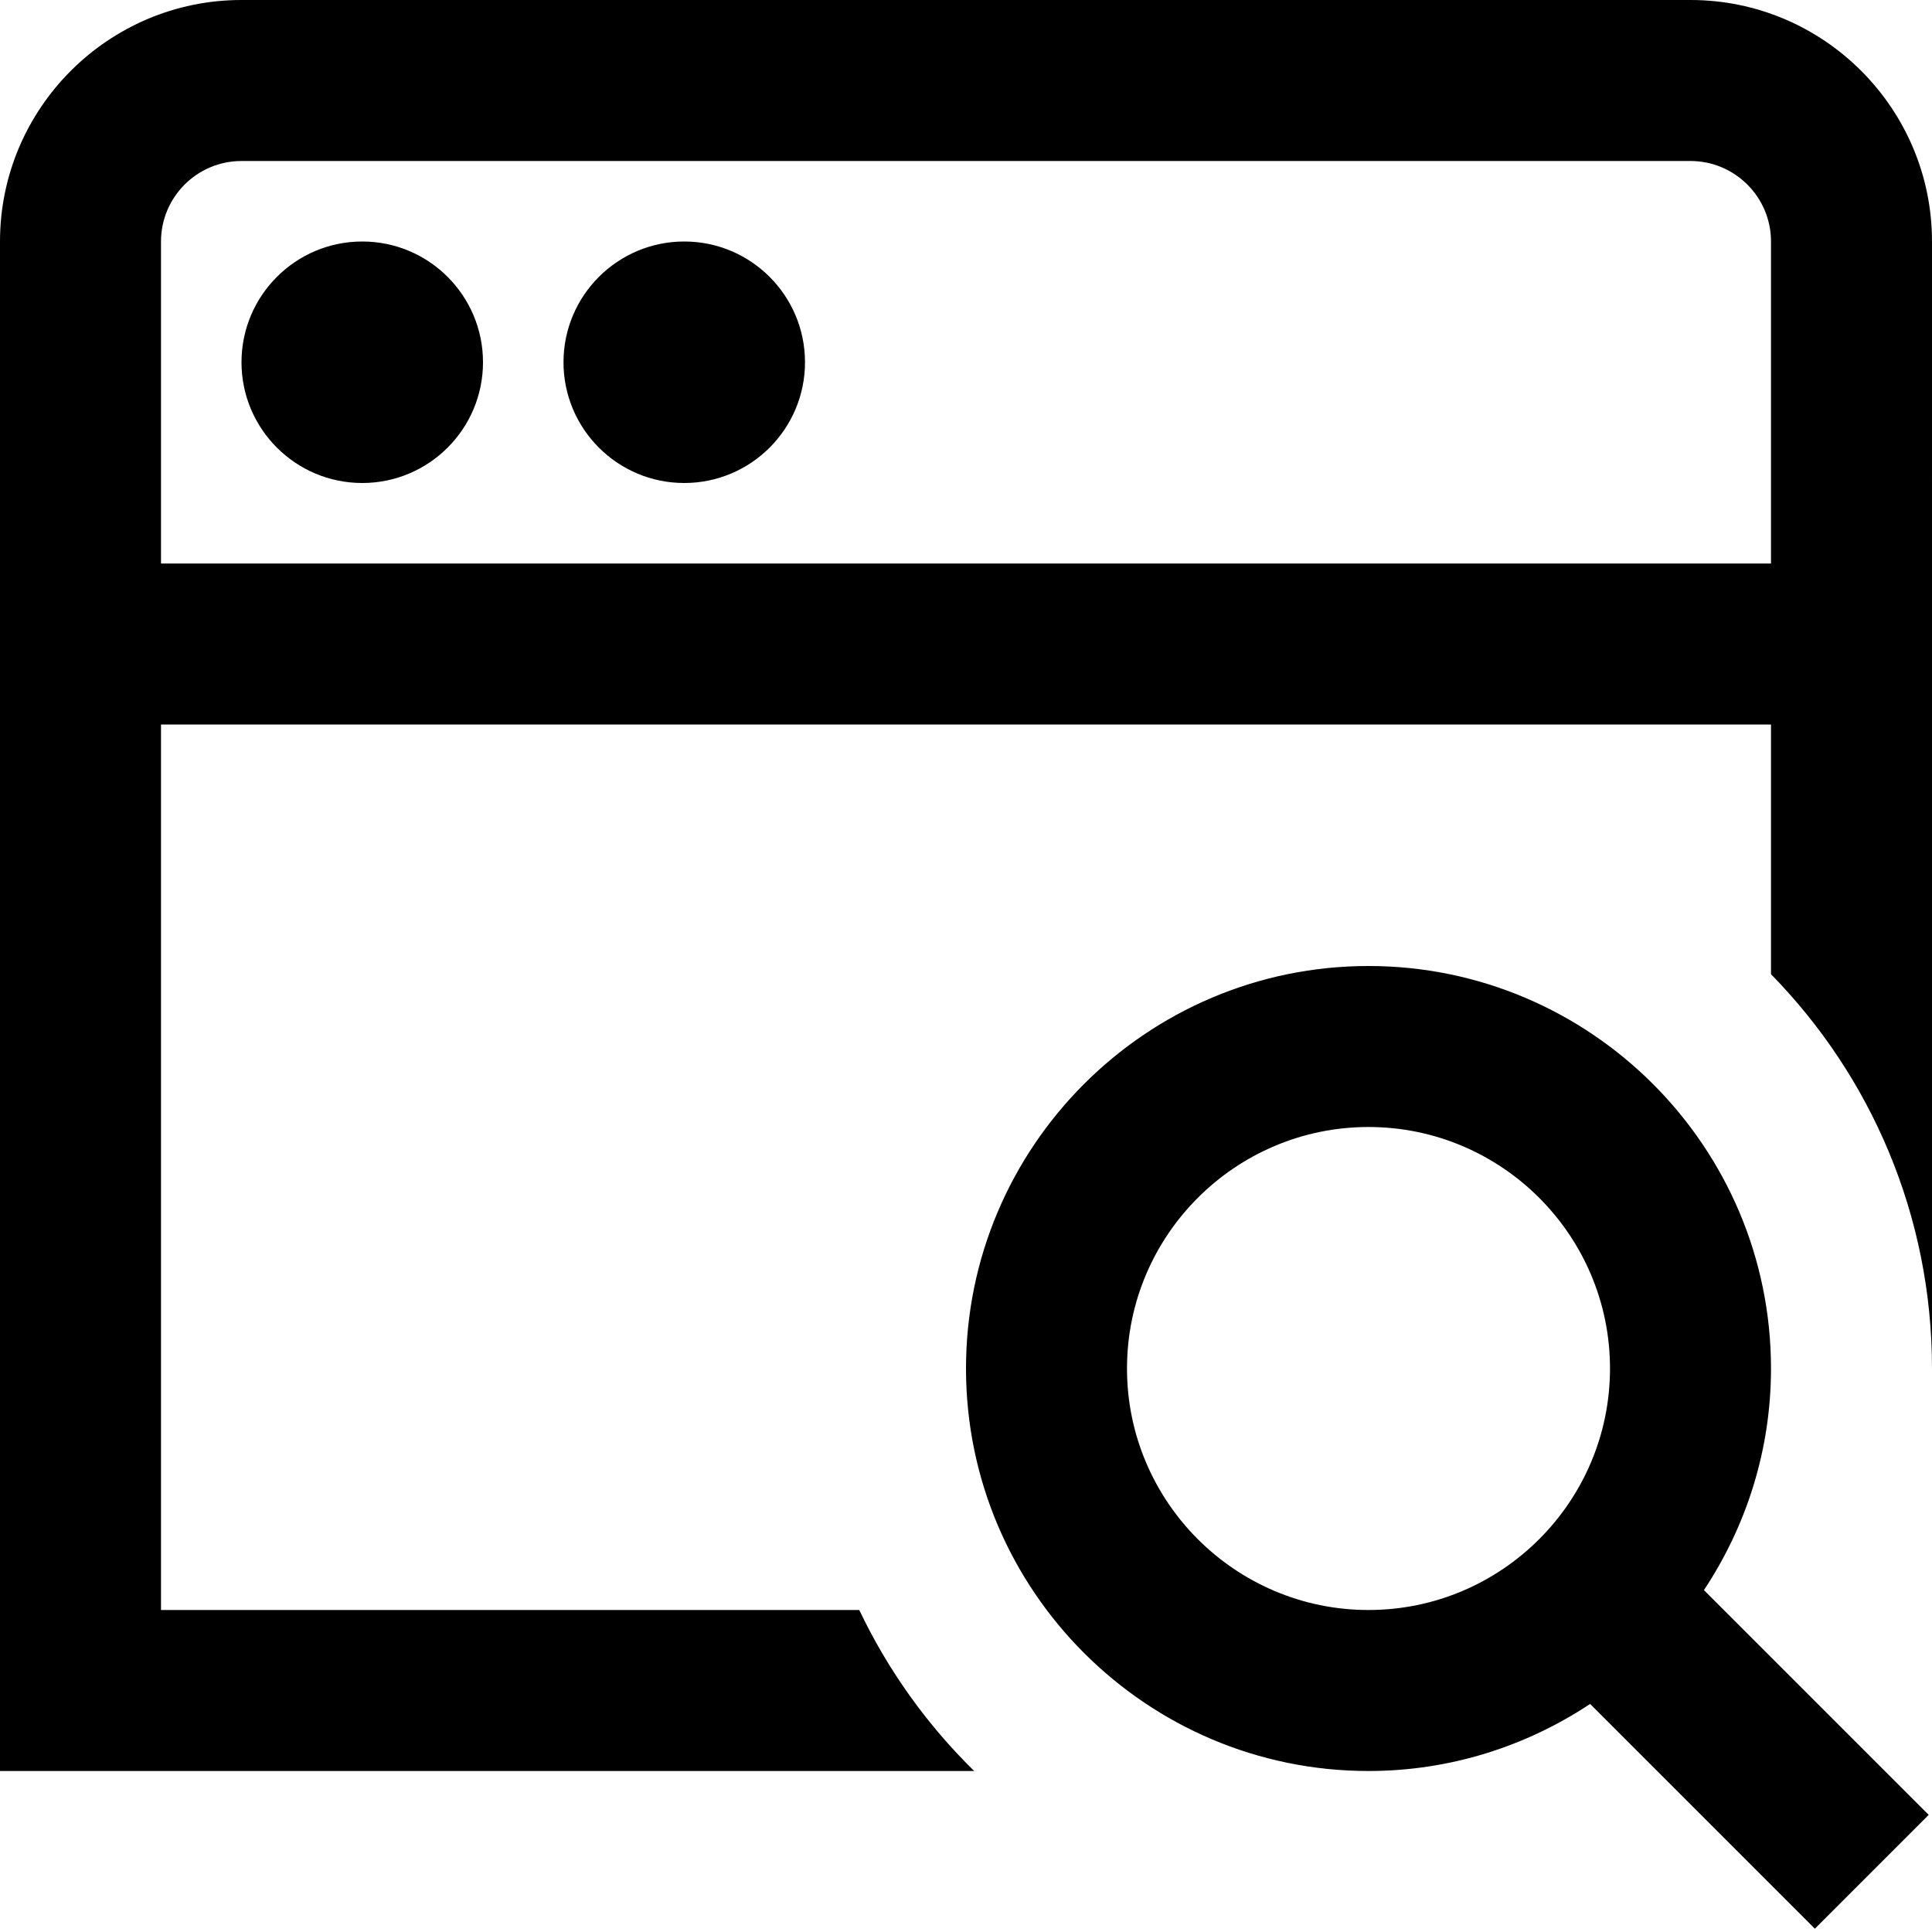
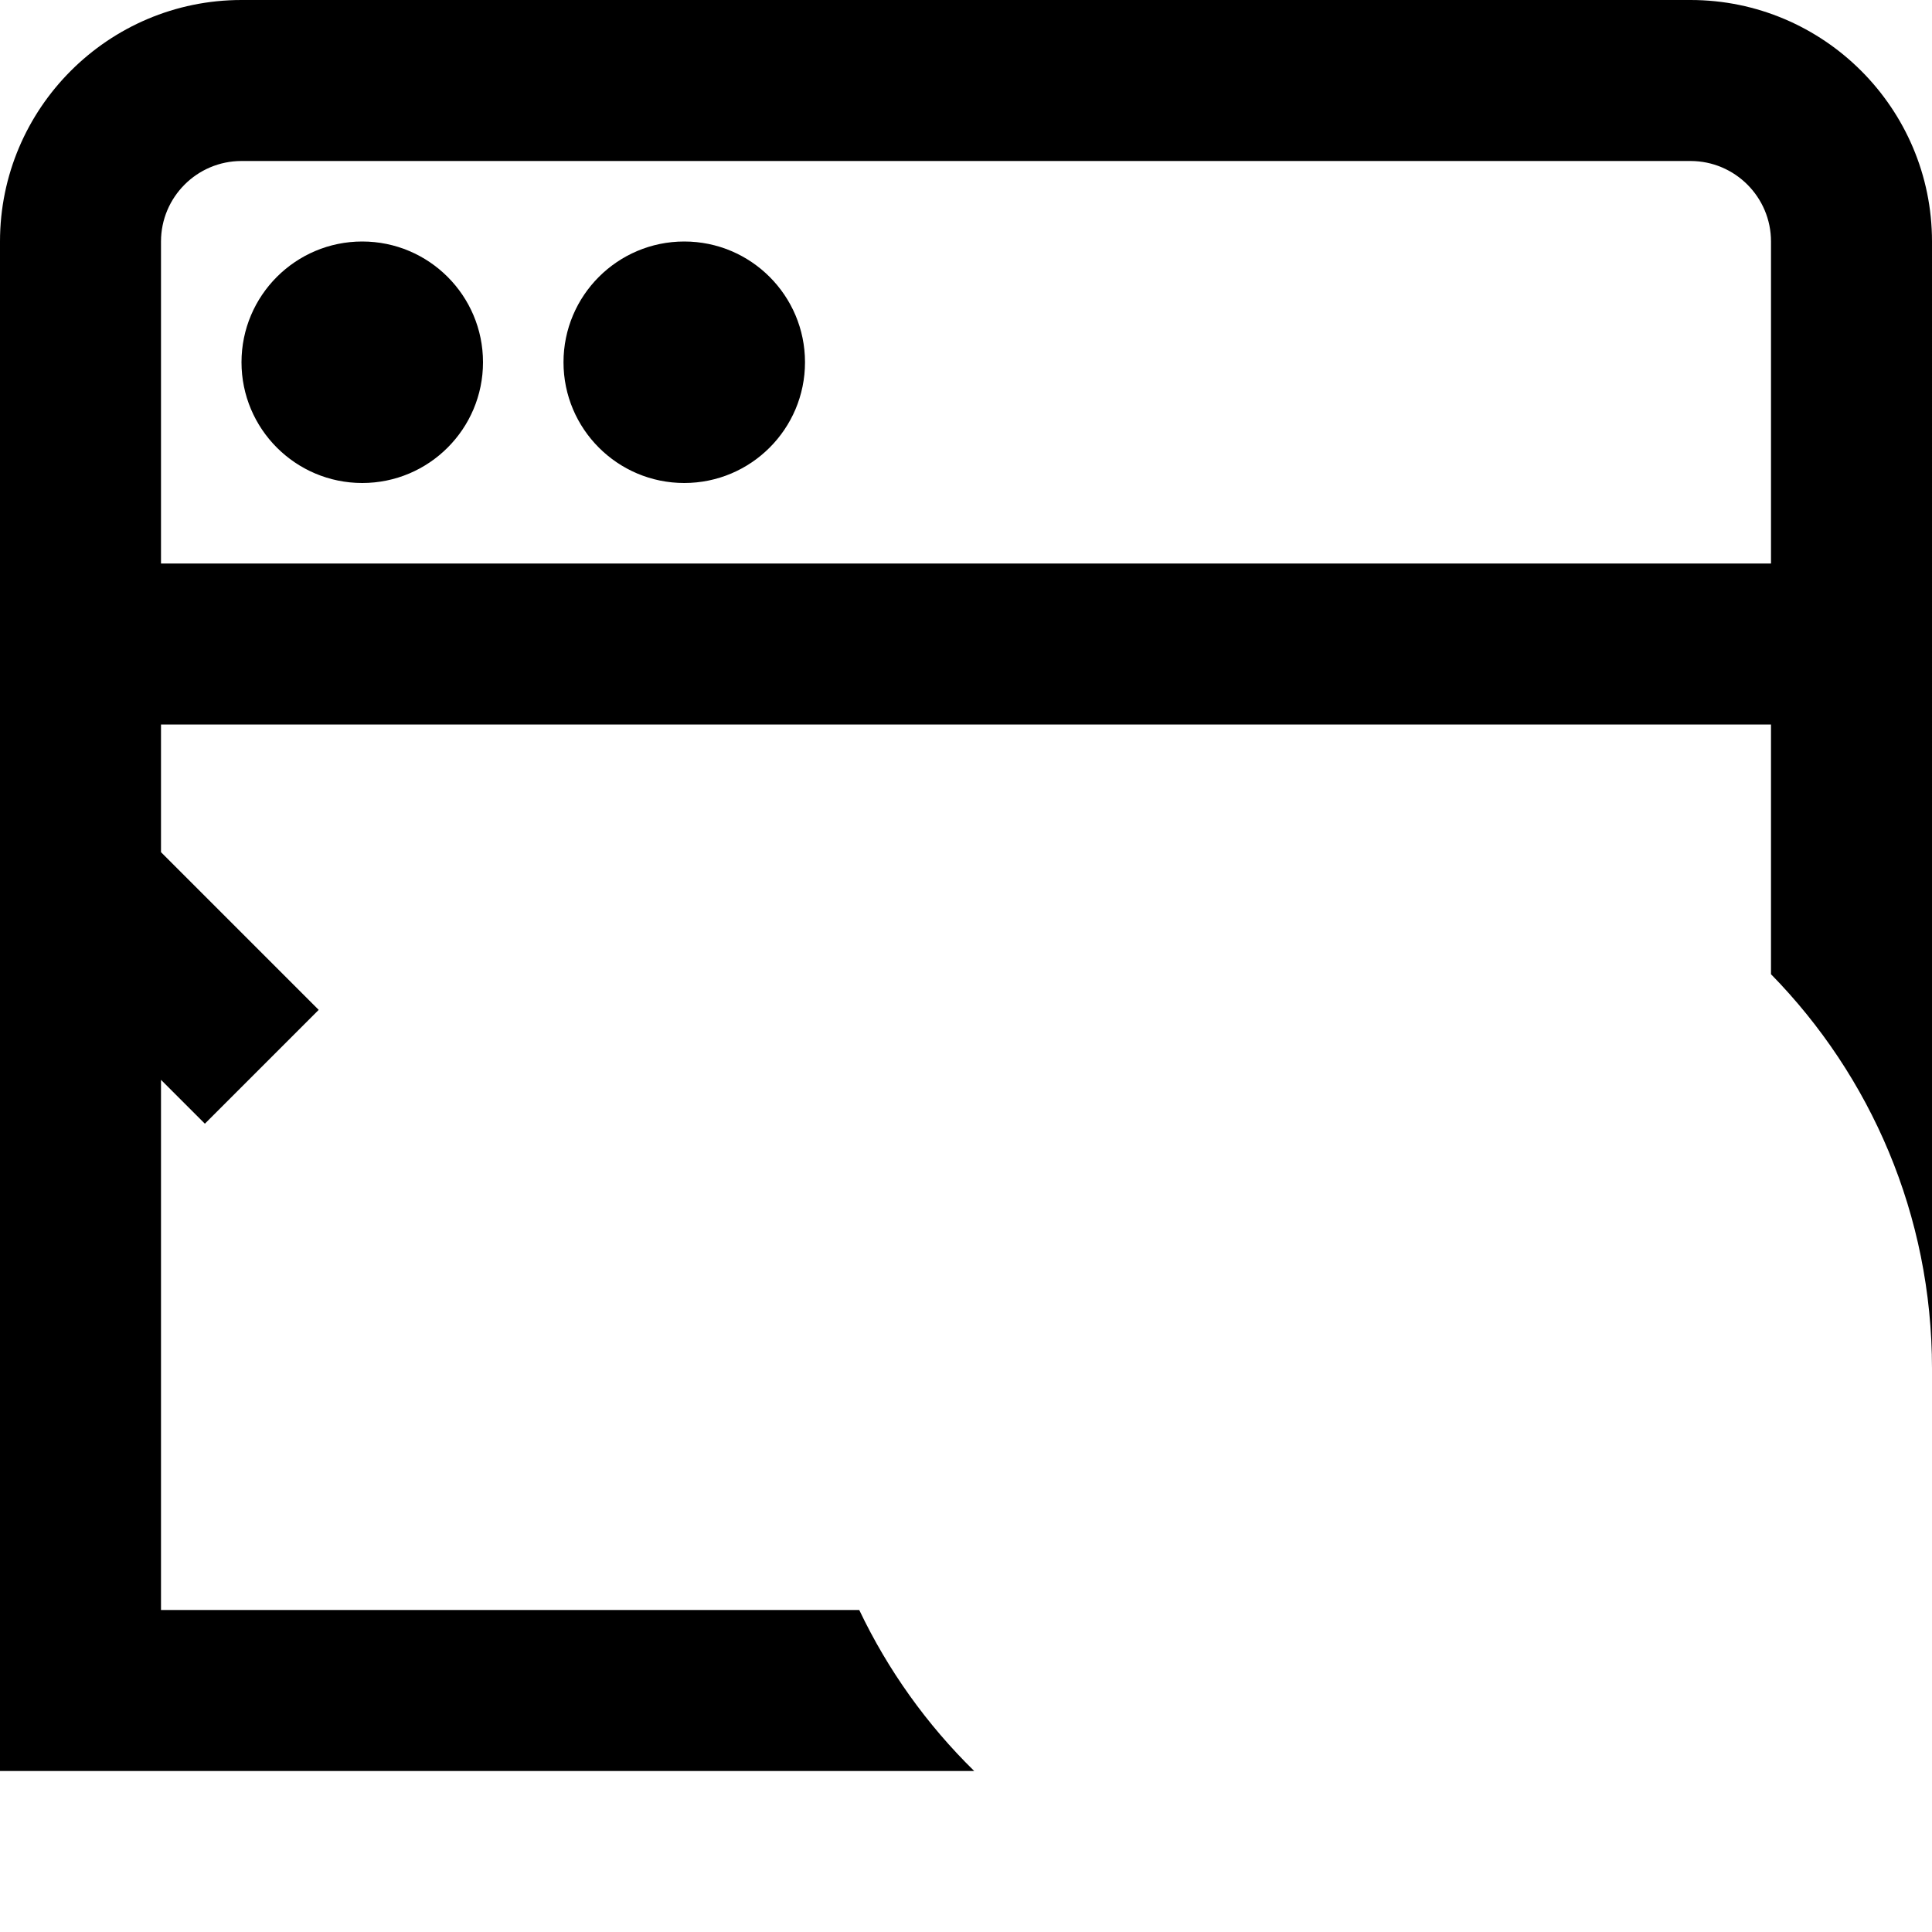
<svg xmlns="http://www.w3.org/2000/svg" id="Layer_1" data-name="Layer 1" viewBox="0 0 24 24">
-   <path d="m21,0H3C1.346,0,0,1.346,0,3v19h12.102c-.586-.574-1.071-1.25-1.428-2H2v-11h20v3.102c1.237,1.262,2,2.991,2,4.898V3c0-1.654-1.346-3-3-3ZM2,7V3c0-.551.448-1,1-1h18c.552,0,1,.449,1,1v4H2Zm20,10c0-2.757-2.243-5-5-5s-5,2.243-5,5,2.243,5,5,5c1.017,0,1.962-.309,2.753-.833l2.792,2.792,1.414-1.414-2.792-2.792c.524-.791.833-1.736.833-2.753Zm-5,3c-1.654,0-3-1.346-3-3s1.346-3,3-3,3,1.346,3,3-1.346,3-3,3ZM6,4.5c0,.828-.672,1.5-1.5,1.5s-1.5-.672-1.5-1.5.672-1.5,1.5-1.5,1.5.672,1.5,1.5Zm4,0c0,.828-.672,1.5-1.5,1.5s-1.5-.672-1.5-1.5.672-1.5,1.5-1.5,1.5.672,1.5,1.5Z" />
+   <path d="m21,0H3C1.346,0,0,1.346,0,3v19h12.102c-.586-.574-1.071-1.25-1.428-2H2v-11h20v3.102c1.237,1.262,2,2.991,2,4.898V3c0-1.654-1.346-3-3-3ZM2,7V3c0-.551.448-1,1-1h18c.552,0,1,.449,1,1v4H2Zc0-2.757-2.243-5-5-5s-5,2.243-5,5,2.243,5,5,5c1.017,0,1.962-.309,2.753-.833l2.792,2.792,1.414-1.414-2.792-2.792c.524-.791.833-1.736.833-2.753Zm-5,3c-1.654,0-3-1.346-3-3s1.346-3,3-3,3,1.346,3,3-1.346,3-3,3ZM6,4.5c0,.828-.672,1.5-1.5,1.5s-1.5-.672-1.5-1.5.672-1.5,1.5-1.5,1.5.672,1.5,1.5Zm4,0c0,.828-.672,1.5-1.5,1.5s-1.5-.672-1.5-1.5.672-1.5,1.5-1.5,1.5.672,1.5,1.5Z" />
</svg>